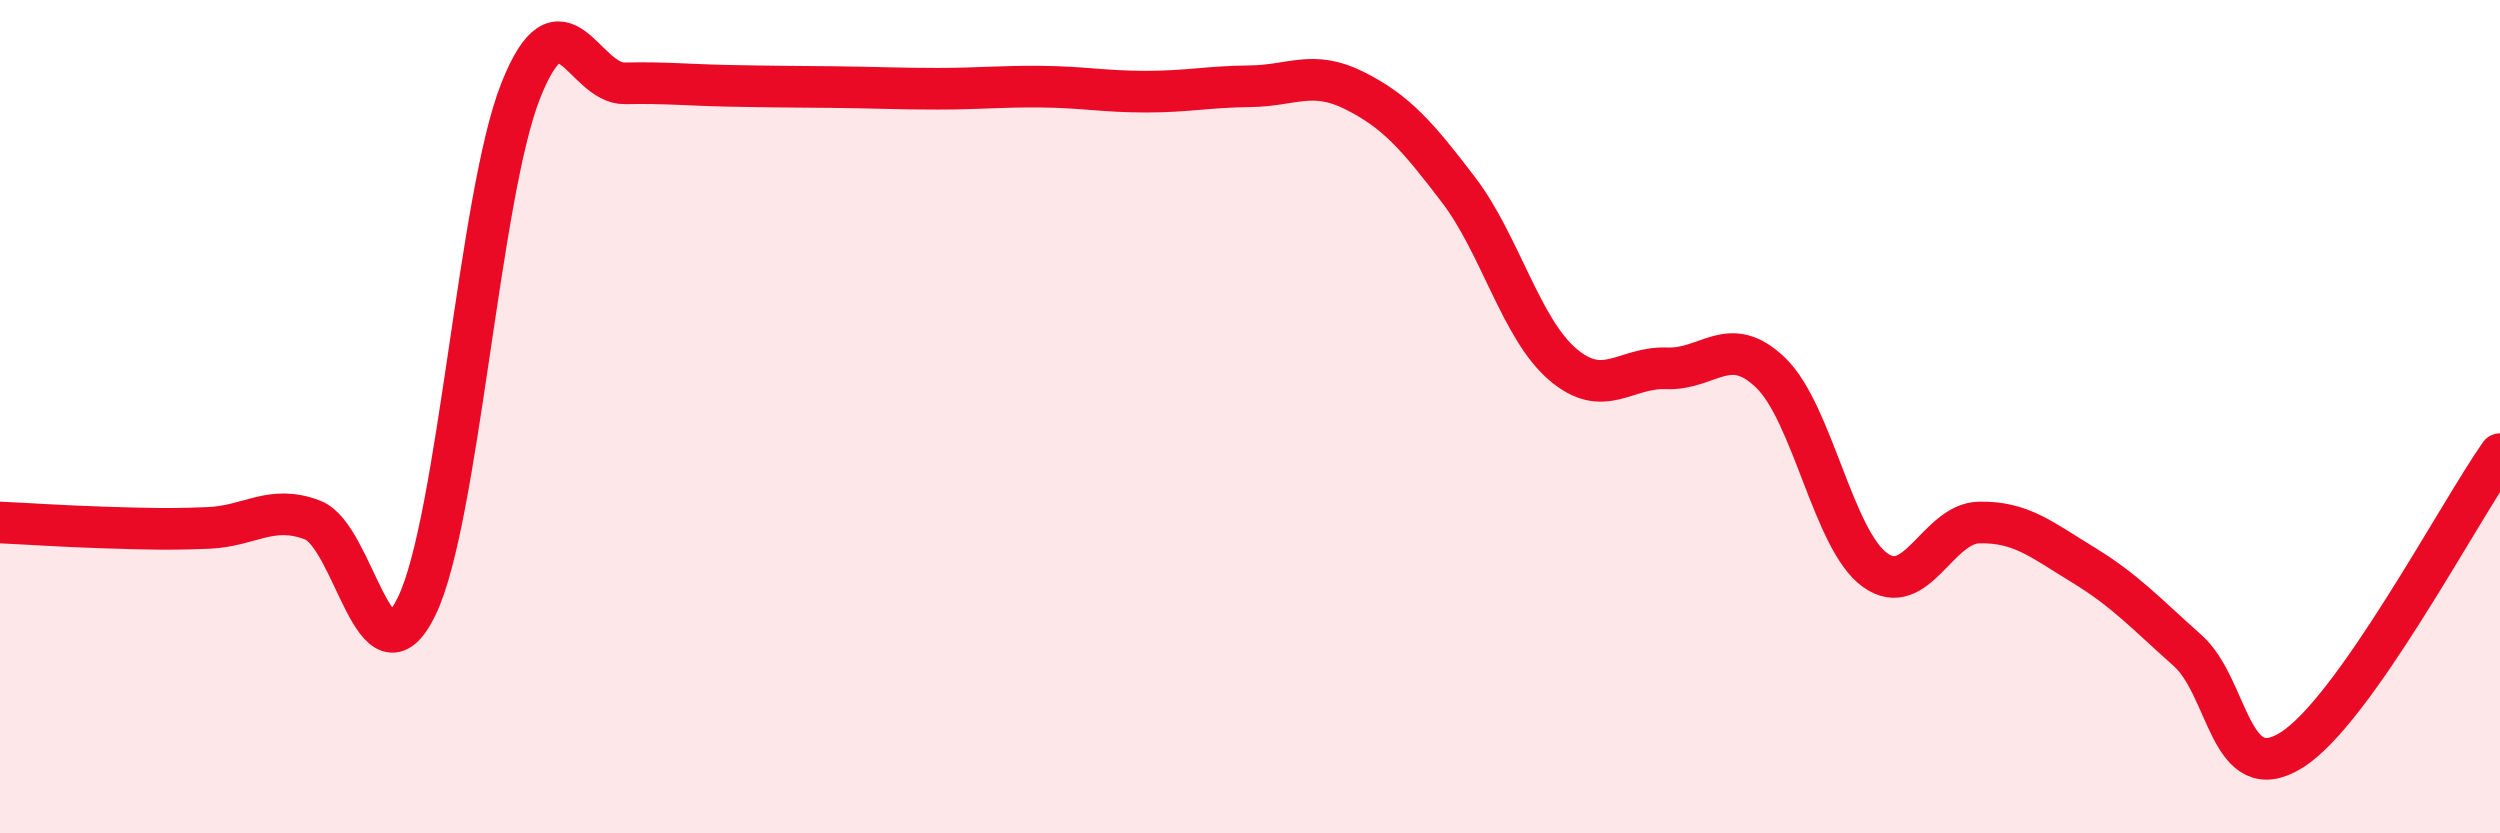
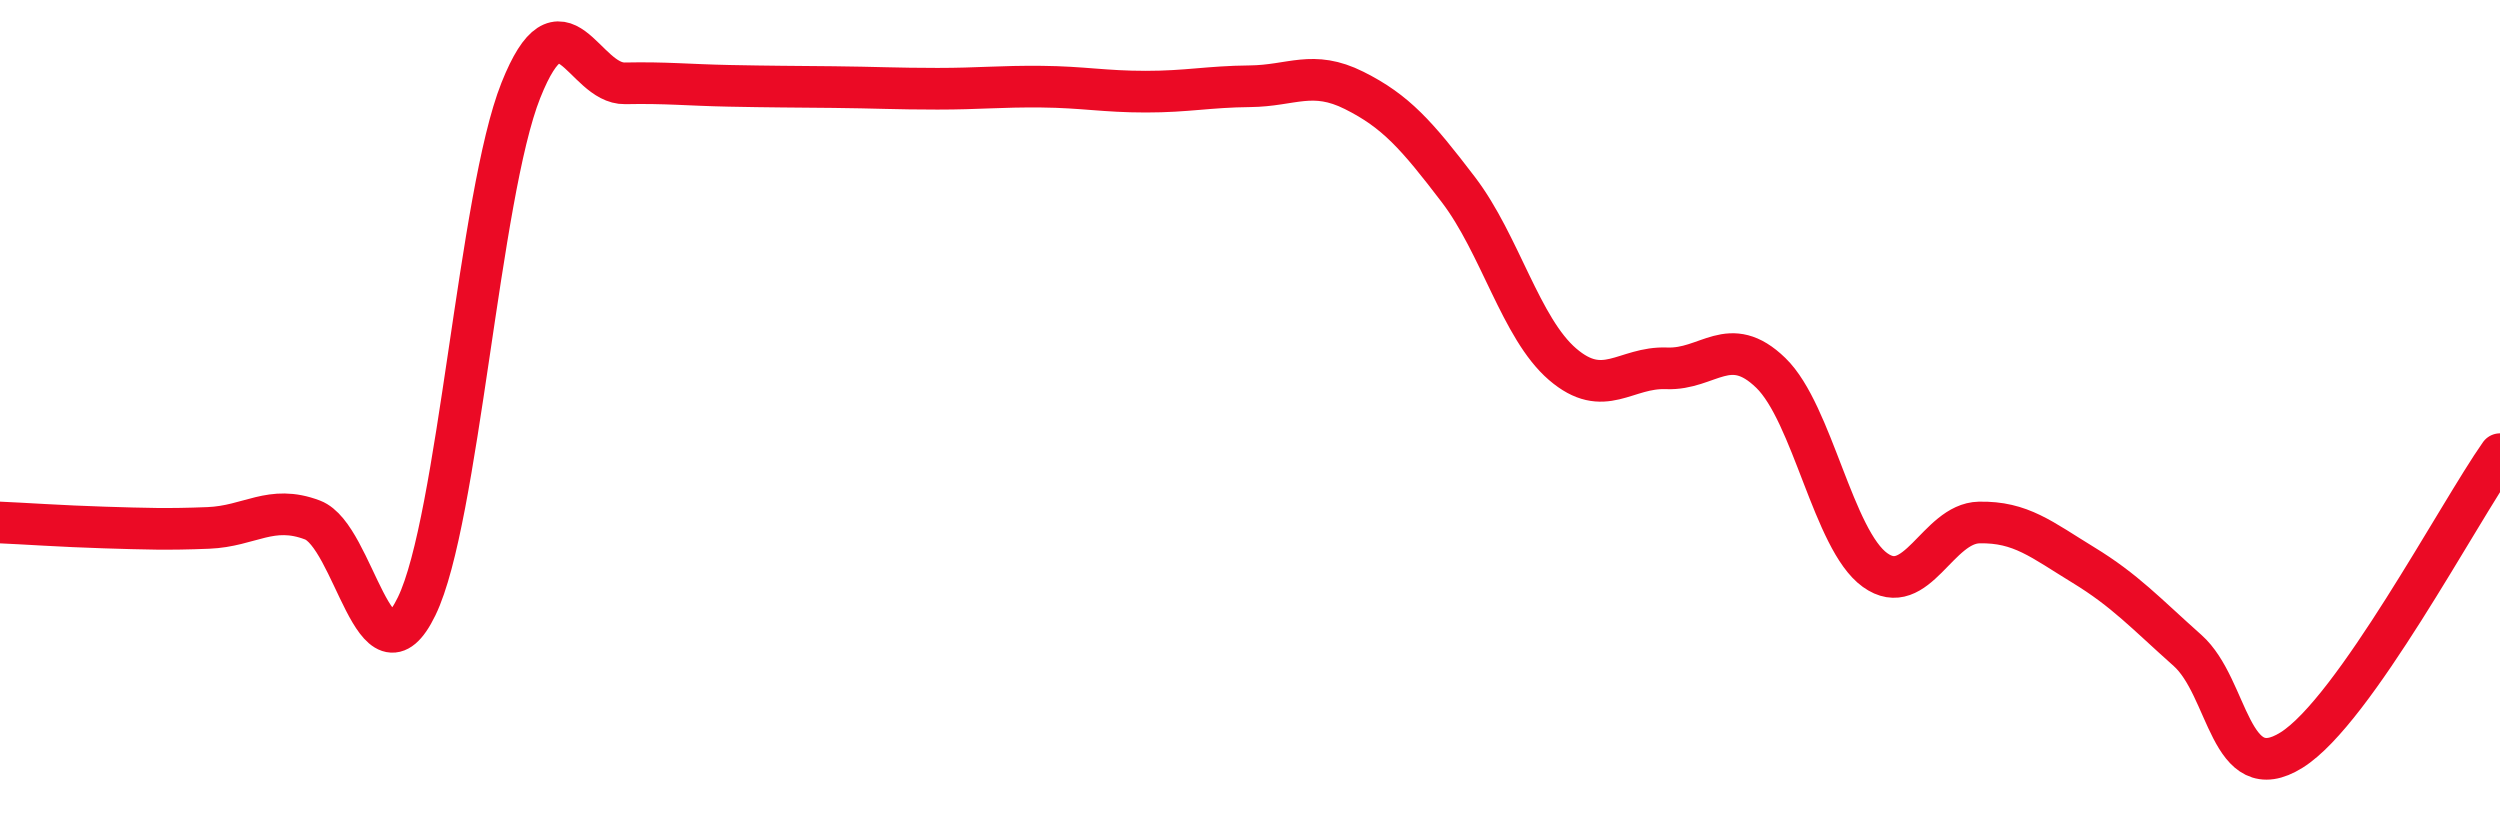
<svg xmlns="http://www.w3.org/2000/svg" width="60" height="20" viewBox="0 0 60 20">
-   <path d="M 0,12.54 C 0.5,12.56 1.5,12.63 2.5,12.66 C 3.5,12.69 4,12.71 5,12.67 C 6,12.63 6.5,12.1 7.5,12.48 C 8.5,12.86 9,16.61 10,14.55 C 11,12.49 11.5,4.68 12.5,2.17 C 13.5,-0.34 14,2.02 15,2 C 16,1.98 16.5,2.04 17.5,2.06 C 18.5,2.08 19,2.08 20,2.09 C 21,2.1 21.5,2.13 22.5,2.13 C 23.5,2.13 24,2.07 25,2.08 C 26,2.09 26.5,2.2 27.5,2.2 C 28.5,2.2 29,2.08 30,2.07 C 31,2.06 31.5,1.67 32.5,2.17 C 33.5,2.67 34,3.24 35,4.55 C 36,5.86 36.5,7.88 37.5,8.74 C 38.5,9.6 39,8.8 40,8.84 C 41,8.88 41.5,7.98 42.5,8.95 C 43.5,9.92 44,12.96 45,13.68 C 46,14.4 46.5,12.56 47.5,12.54 C 48.5,12.52 49,12.95 50,13.56 C 51,14.17 51.5,14.72 52.5,15.61 C 53.5,16.5 53.5,18.94 55,18 C 56.5,17.06 59,12.32 60,10.9L60 20L0 20Z" fill="#EB0A25" opacity="0.1" stroke-linecap="round" stroke-linejoin="round" />
  <path d="M 0,12.54 C 0.5,12.56 1.5,12.63 2.5,12.66 C 3.5,12.69 4,12.71 5,12.67 C 6,12.63 6.5,12.1 7.5,12.48 C 8.5,12.86 9,16.61 10,14.55 C 11,12.49 11.5,4.68 12.5,2.17 C 13.5,-0.34 14,2.02 15,2 C 16,1.98 16.5,2.04 17.5,2.06 C 18.5,2.08 19,2.08 20,2.09 C 21,2.1 21.5,2.13 22.5,2.13 C 23.5,2.13 24,2.07 25,2.08 C 26,2.09 26.5,2.2 27.5,2.2 C 28.5,2.2 29,2.08 30,2.07 C 31,2.06 31.5,1.67 32.5,2.17 C 33.5,2.67 34,3.24 35,4.55 C 36,5.86 36.5,7.88 37.5,8.74 C 38.5,9.6 39,8.8 40,8.84 C 41,8.88 41.5,7.98 42.5,8.95 C 43.5,9.92 44,12.96 45,13.68 C 46,14.4 46.5,12.56 47.5,12.54 C 48.5,12.52 49,12.95 50,13.56 C 51,14.17 51.5,14.72 52.5,15.61 C 53.5,16.5 53.5,18.94 55,18 C 56.5,17.06 59,12.32 60,10.9" stroke="#EB0A25" stroke-width="1" fill="none" stroke-linecap="round" stroke-linejoin="round" />
</svg>